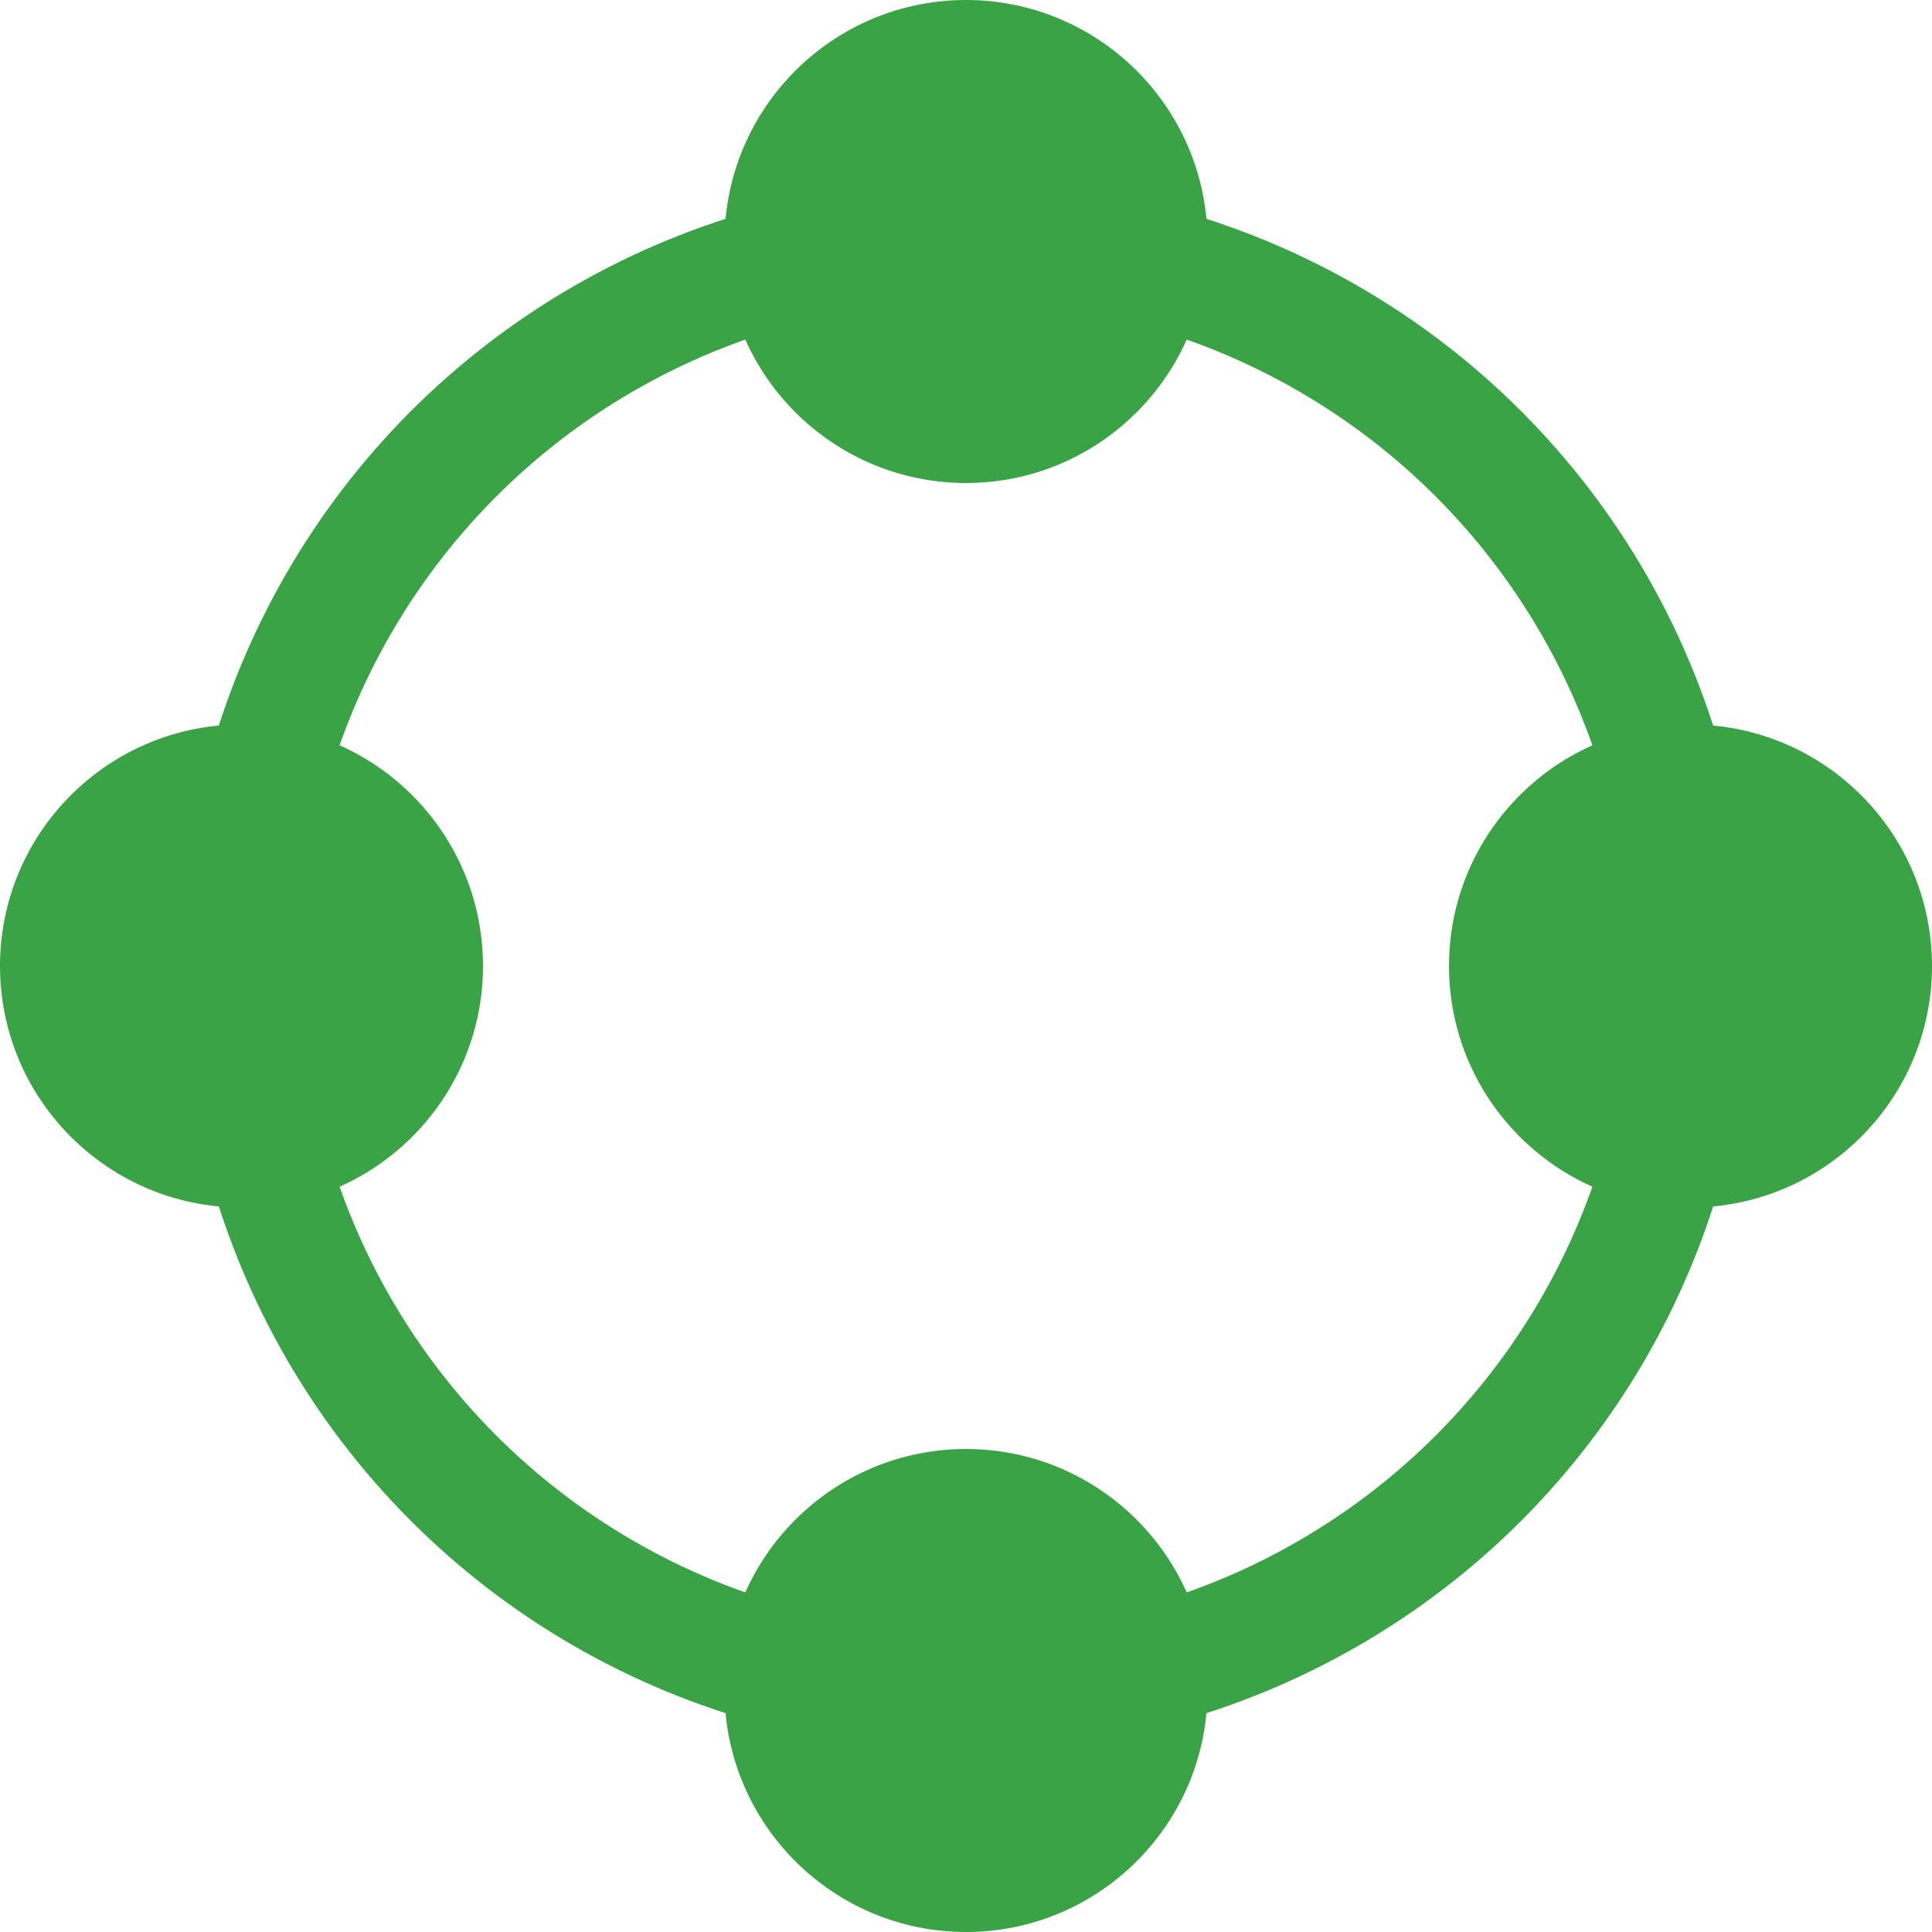
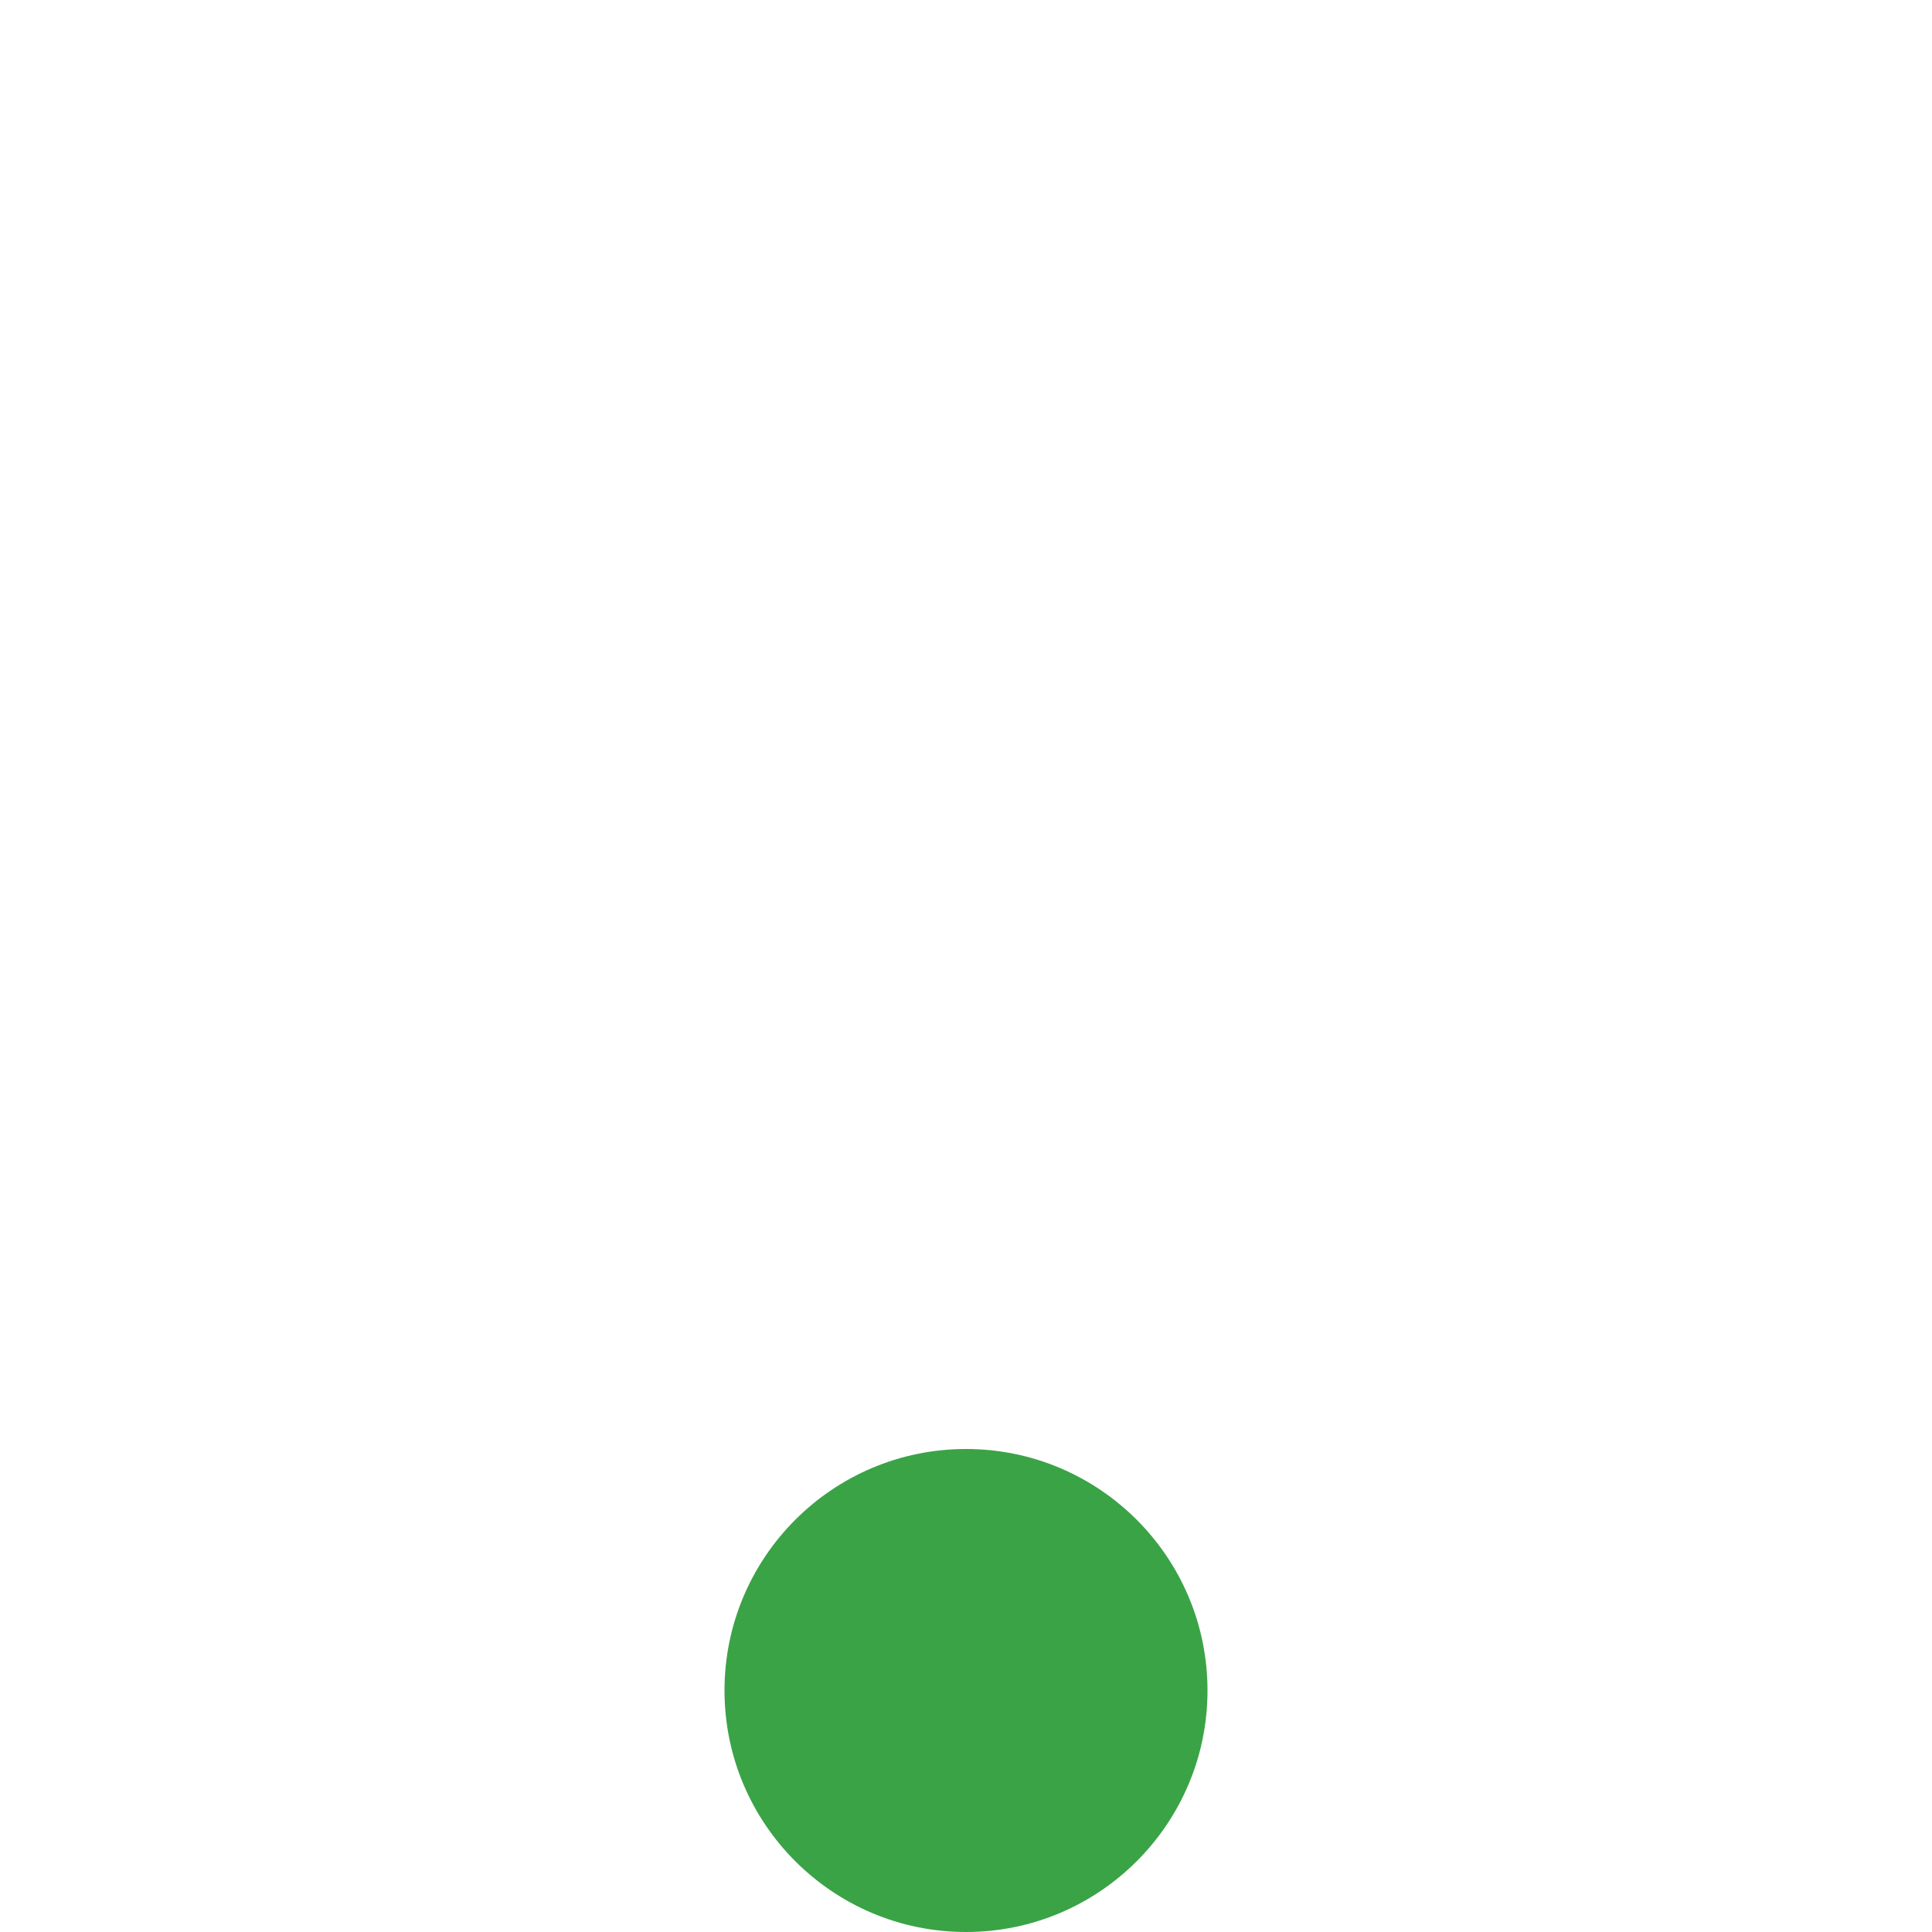
<svg xmlns="http://www.w3.org/2000/svg" style="isolation:isolate" viewBox="753 381 48 48" width="48pt" height="48pt">
  <g>
-     <circle vector-effect="non-scaling-stroke" cx="777" cy="405" r="18" fill="none" stroke-width="3" stroke="rgb(58,163,70)" stroke-linejoin="miter" stroke-linecap="square" stroke-miterlimit="3" />
-     <path d=" M 765 405 C 765 408.311 762.311 411 759 411 C 755.689 411 753 408.311 753 405 C 753 401.689 755.689 399 759 399 C 762.311 399 765 401.689 765 405 Z " fill="rgb(58,163,70)" />
-     <path d=" M 801 405 C 801 408.311 798.311 411 795 411 C 791.689 411 789 408.311 789 405 C 789 401.689 791.689 399 795 399 C 798.311 399 801 401.689 801 405 Z " fill="rgb(58,163,70)" />
    <path d=" M 783 423 C 783 426.311 780.311 429 777 429 C 773.689 429 771 426.311 771 423 C 771 419.689 773.689 417 777 417 C 780.311 417 783 419.689 783 423 Z " fill="rgb(58,163,70)" />
-     <path d=" M 783 387 C 783 390.311 780.311 393 777 393 C 773.689 393 771 390.311 771 387 C 771 383.689 773.689 381 777 381 C 780.311 381 783 383.689 783 387 Z " fill="rgb(58,163,70)" />
  </g>
</svg>